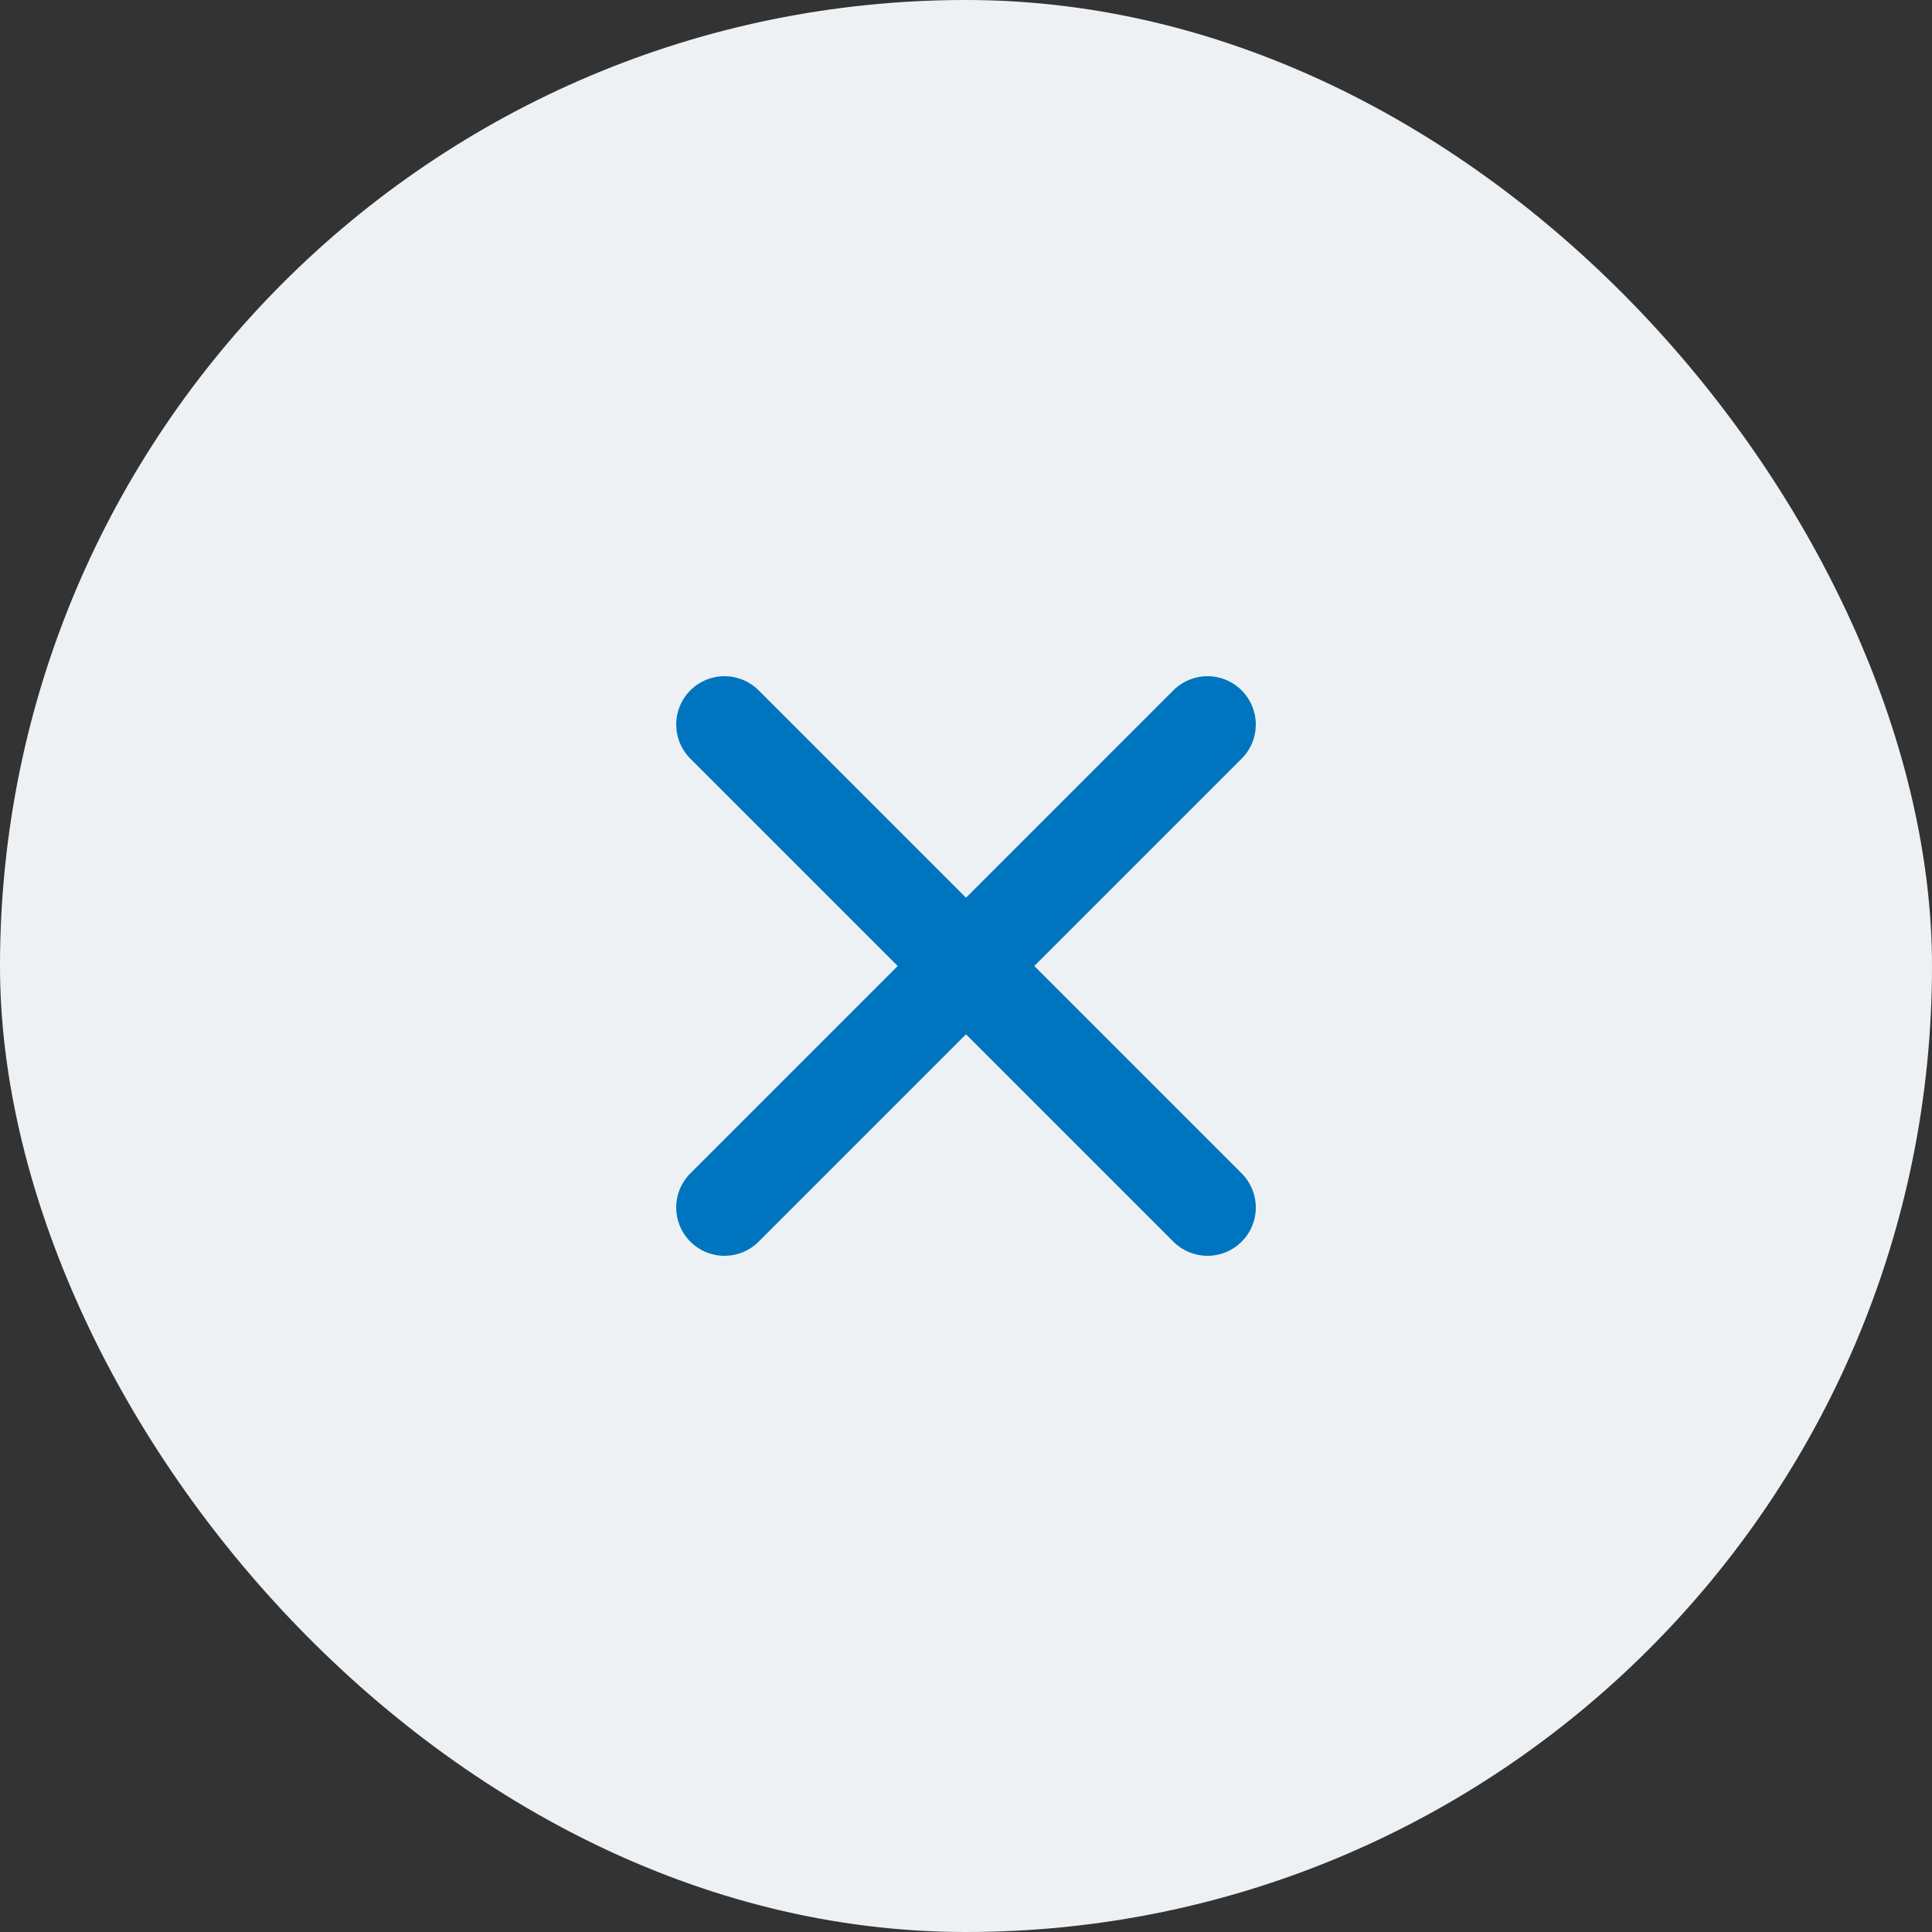
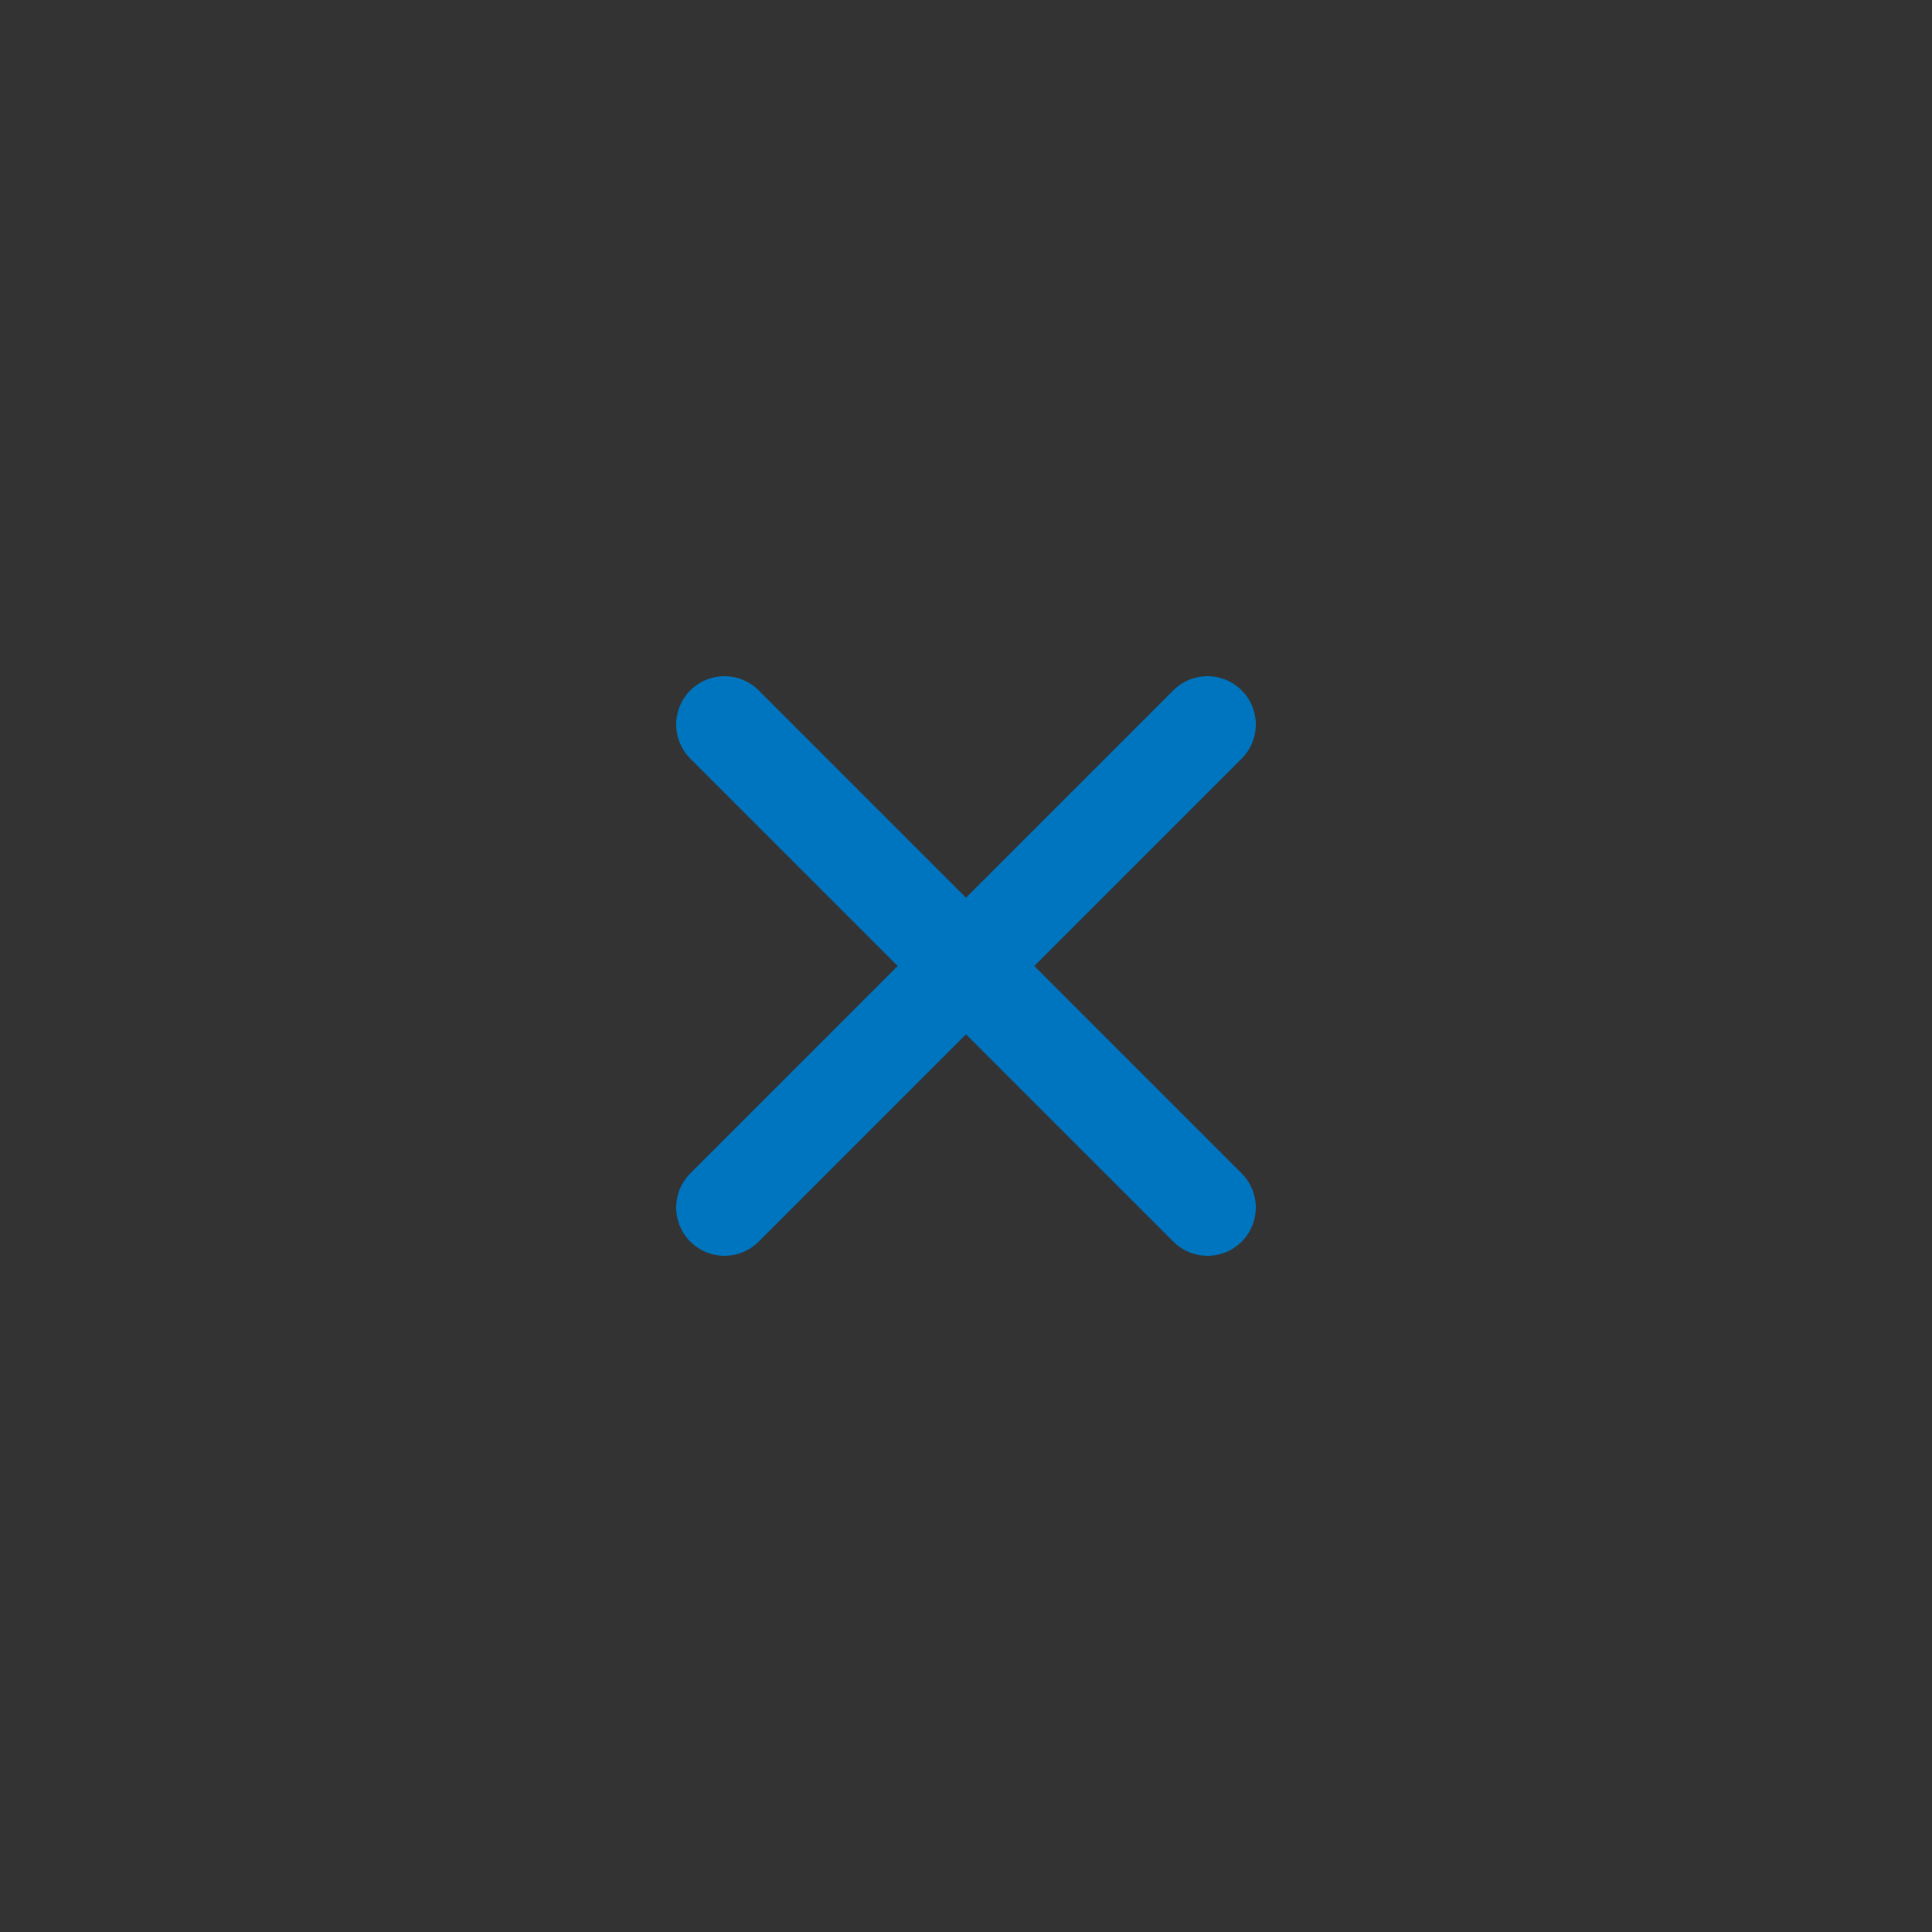
<svg xmlns="http://www.w3.org/2000/svg" width="40" height="40" viewBox="0 0 40 40" fill="none">
  <rect x="0" y="0" width="40" height="40" fill="#333333" stroke="none" />
-   <rect width="40" height="40" rx="20" fill="#EEF1F4" />
  <path d="M15 25L25 15M15 15L25 25" stroke="#0075BF" stroke-width="2" stroke-linecap="round" stroke-linejoin="round" />
</svg>